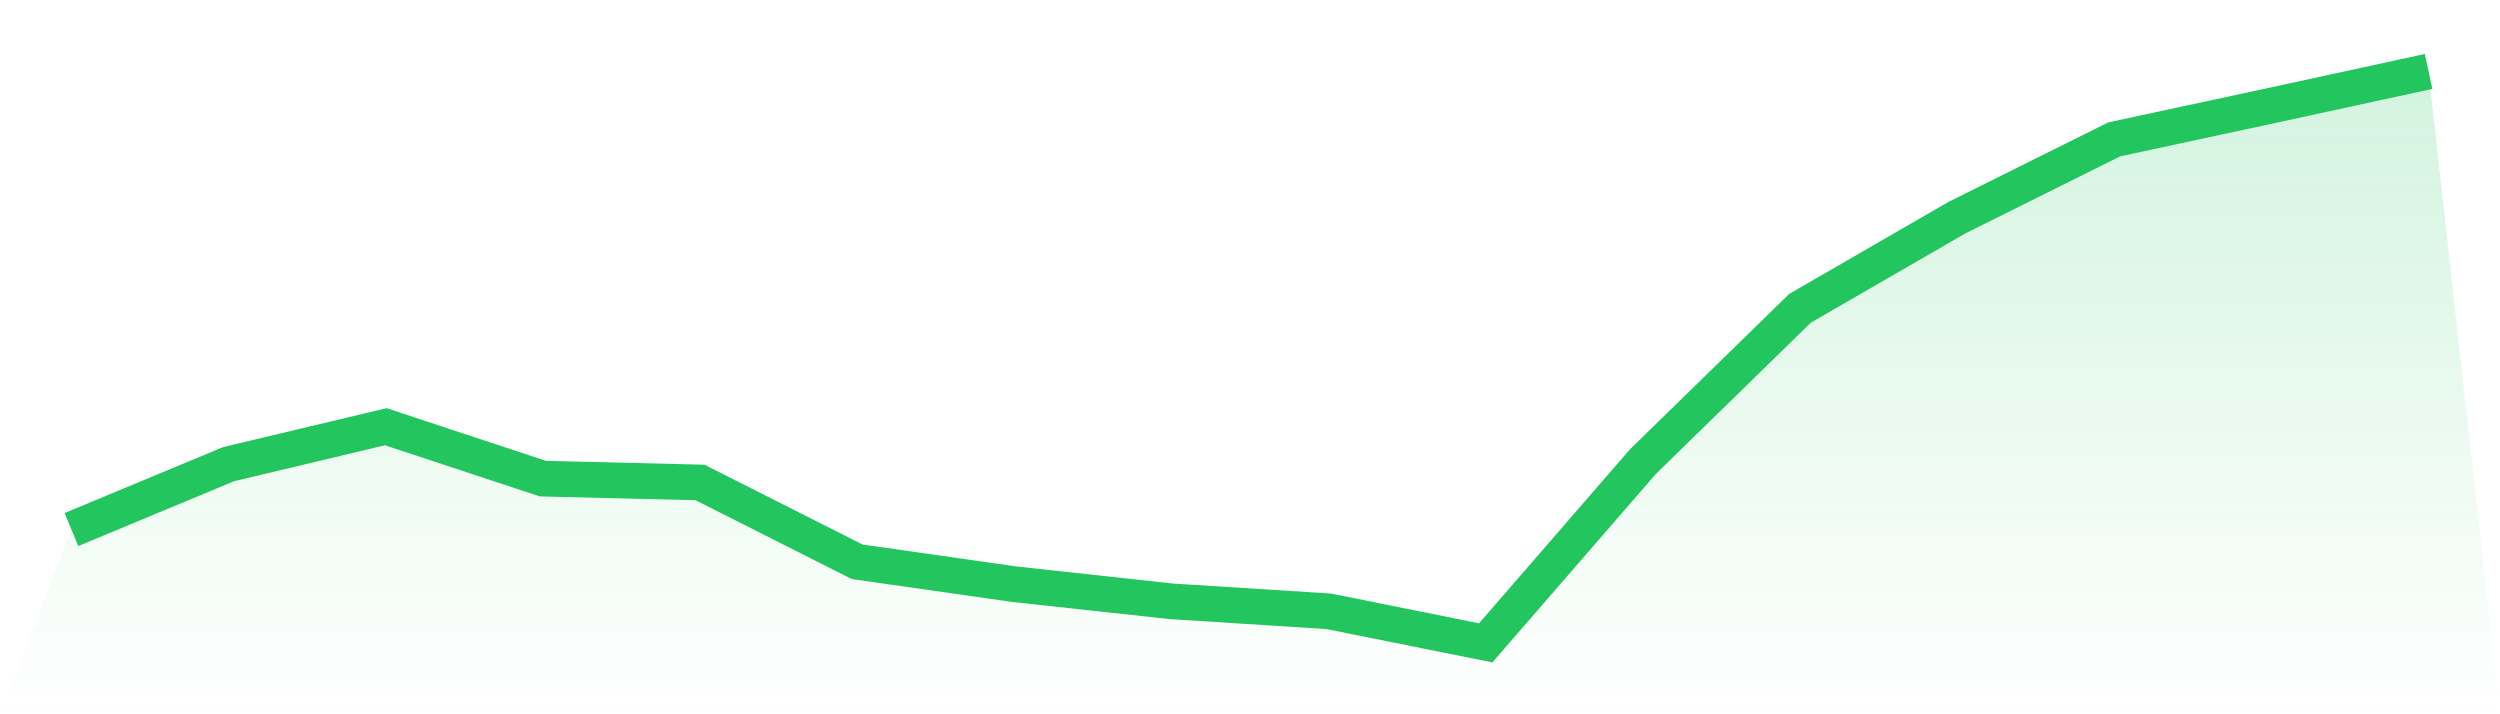
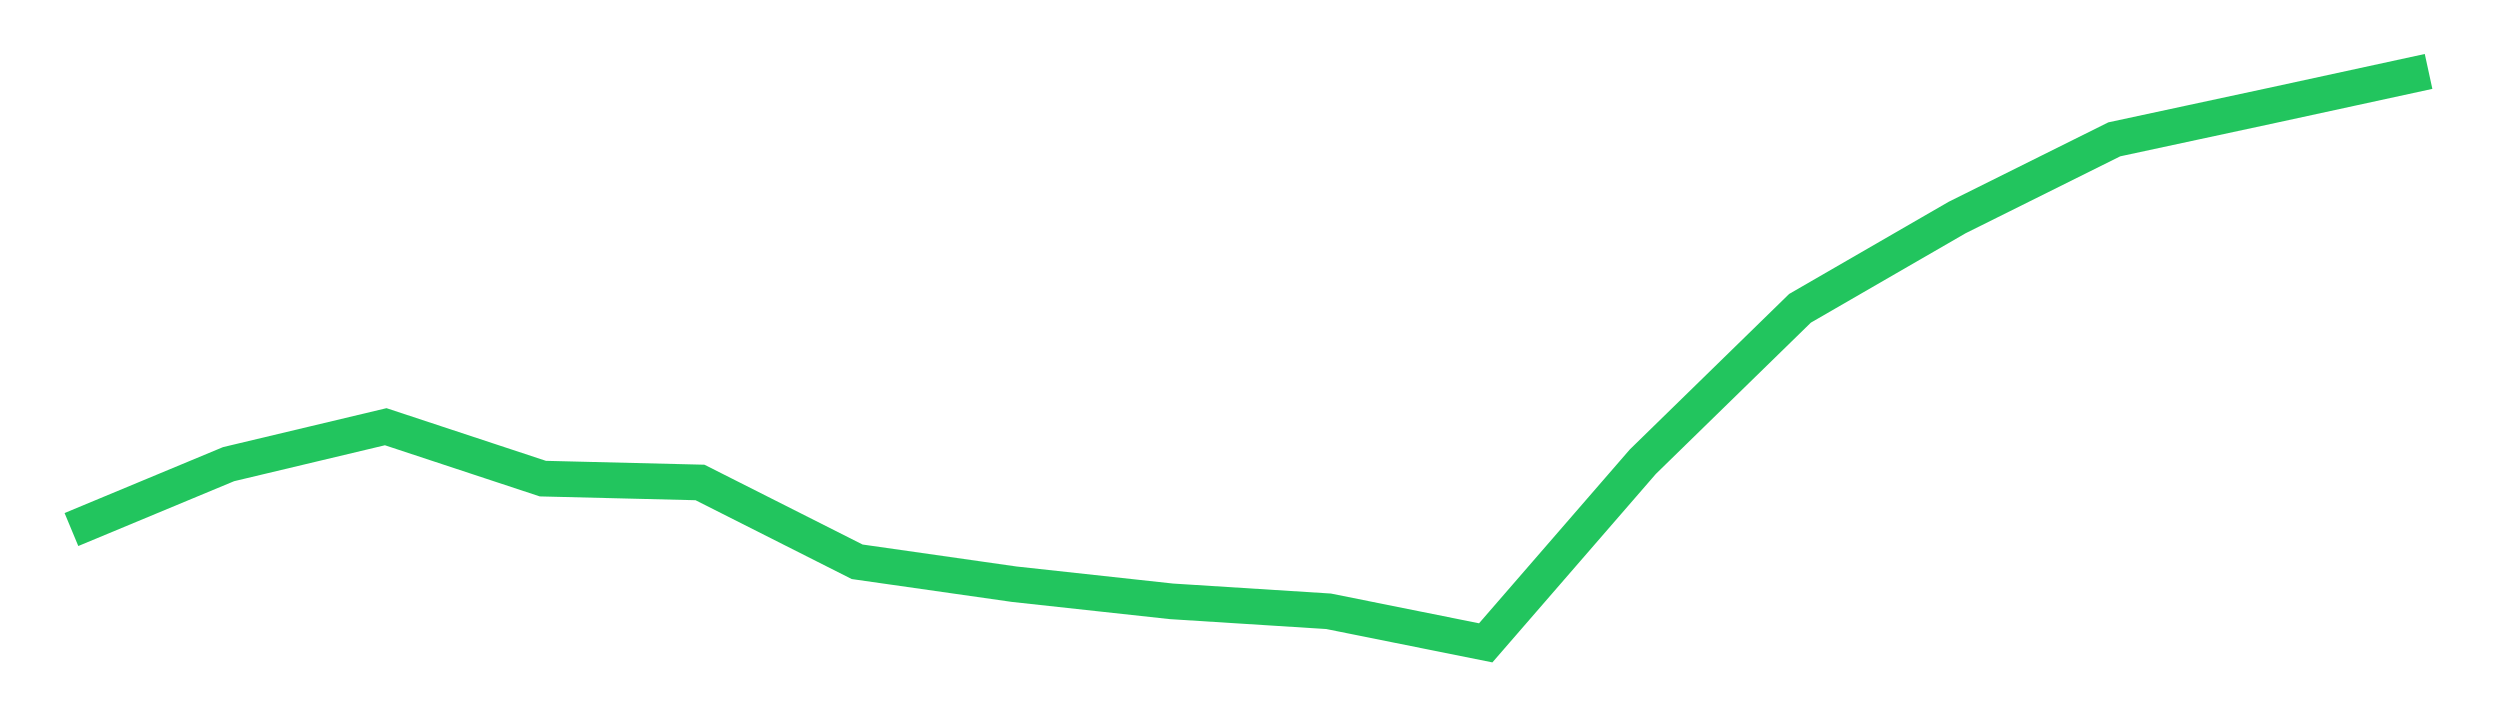
<svg xmlns="http://www.w3.org/2000/svg" viewBox="0 0 140 40">
  <defs>
    <linearGradient id="gradient" x1="0" x2="0" y1="0" y2="1">
      <stop offset="0%" stop-color="#22c55e" stop-opacity="0.2" />
      <stop offset="100%" stop-color="#22c55e" stop-opacity="0" />
    </linearGradient>
  </defs>
-   <path d="M4,29.654 L4,29.654 L12.8,25.993 L21.6,23.896 L30.4,26.803 L39.2,27.018 L48,31.46 L56.8,32.716 L65.6,33.675 L74.4,34.232 L83.2,36 L92,25.854 L100.8,17.265 L109.6,12.181 L118.4,7.803 L127.2,5.911 L136,4 L140,40 L0,40 z" fill="url(#gradient)" />
  <path d="M4,29.654 L4,29.654 L12.8,25.993 L21.6,23.896 L30.4,26.803 L39.2,27.018 L48,31.46 L56.8,32.716 L65.6,33.675 L74.4,34.232 L83.2,36 L92,25.854 L100.8,17.265 L109.6,12.181 L118.4,7.803 L127.2,5.911 L136,4" fill="none" stroke="#22c55e" stroke-width="2" />
</svg>